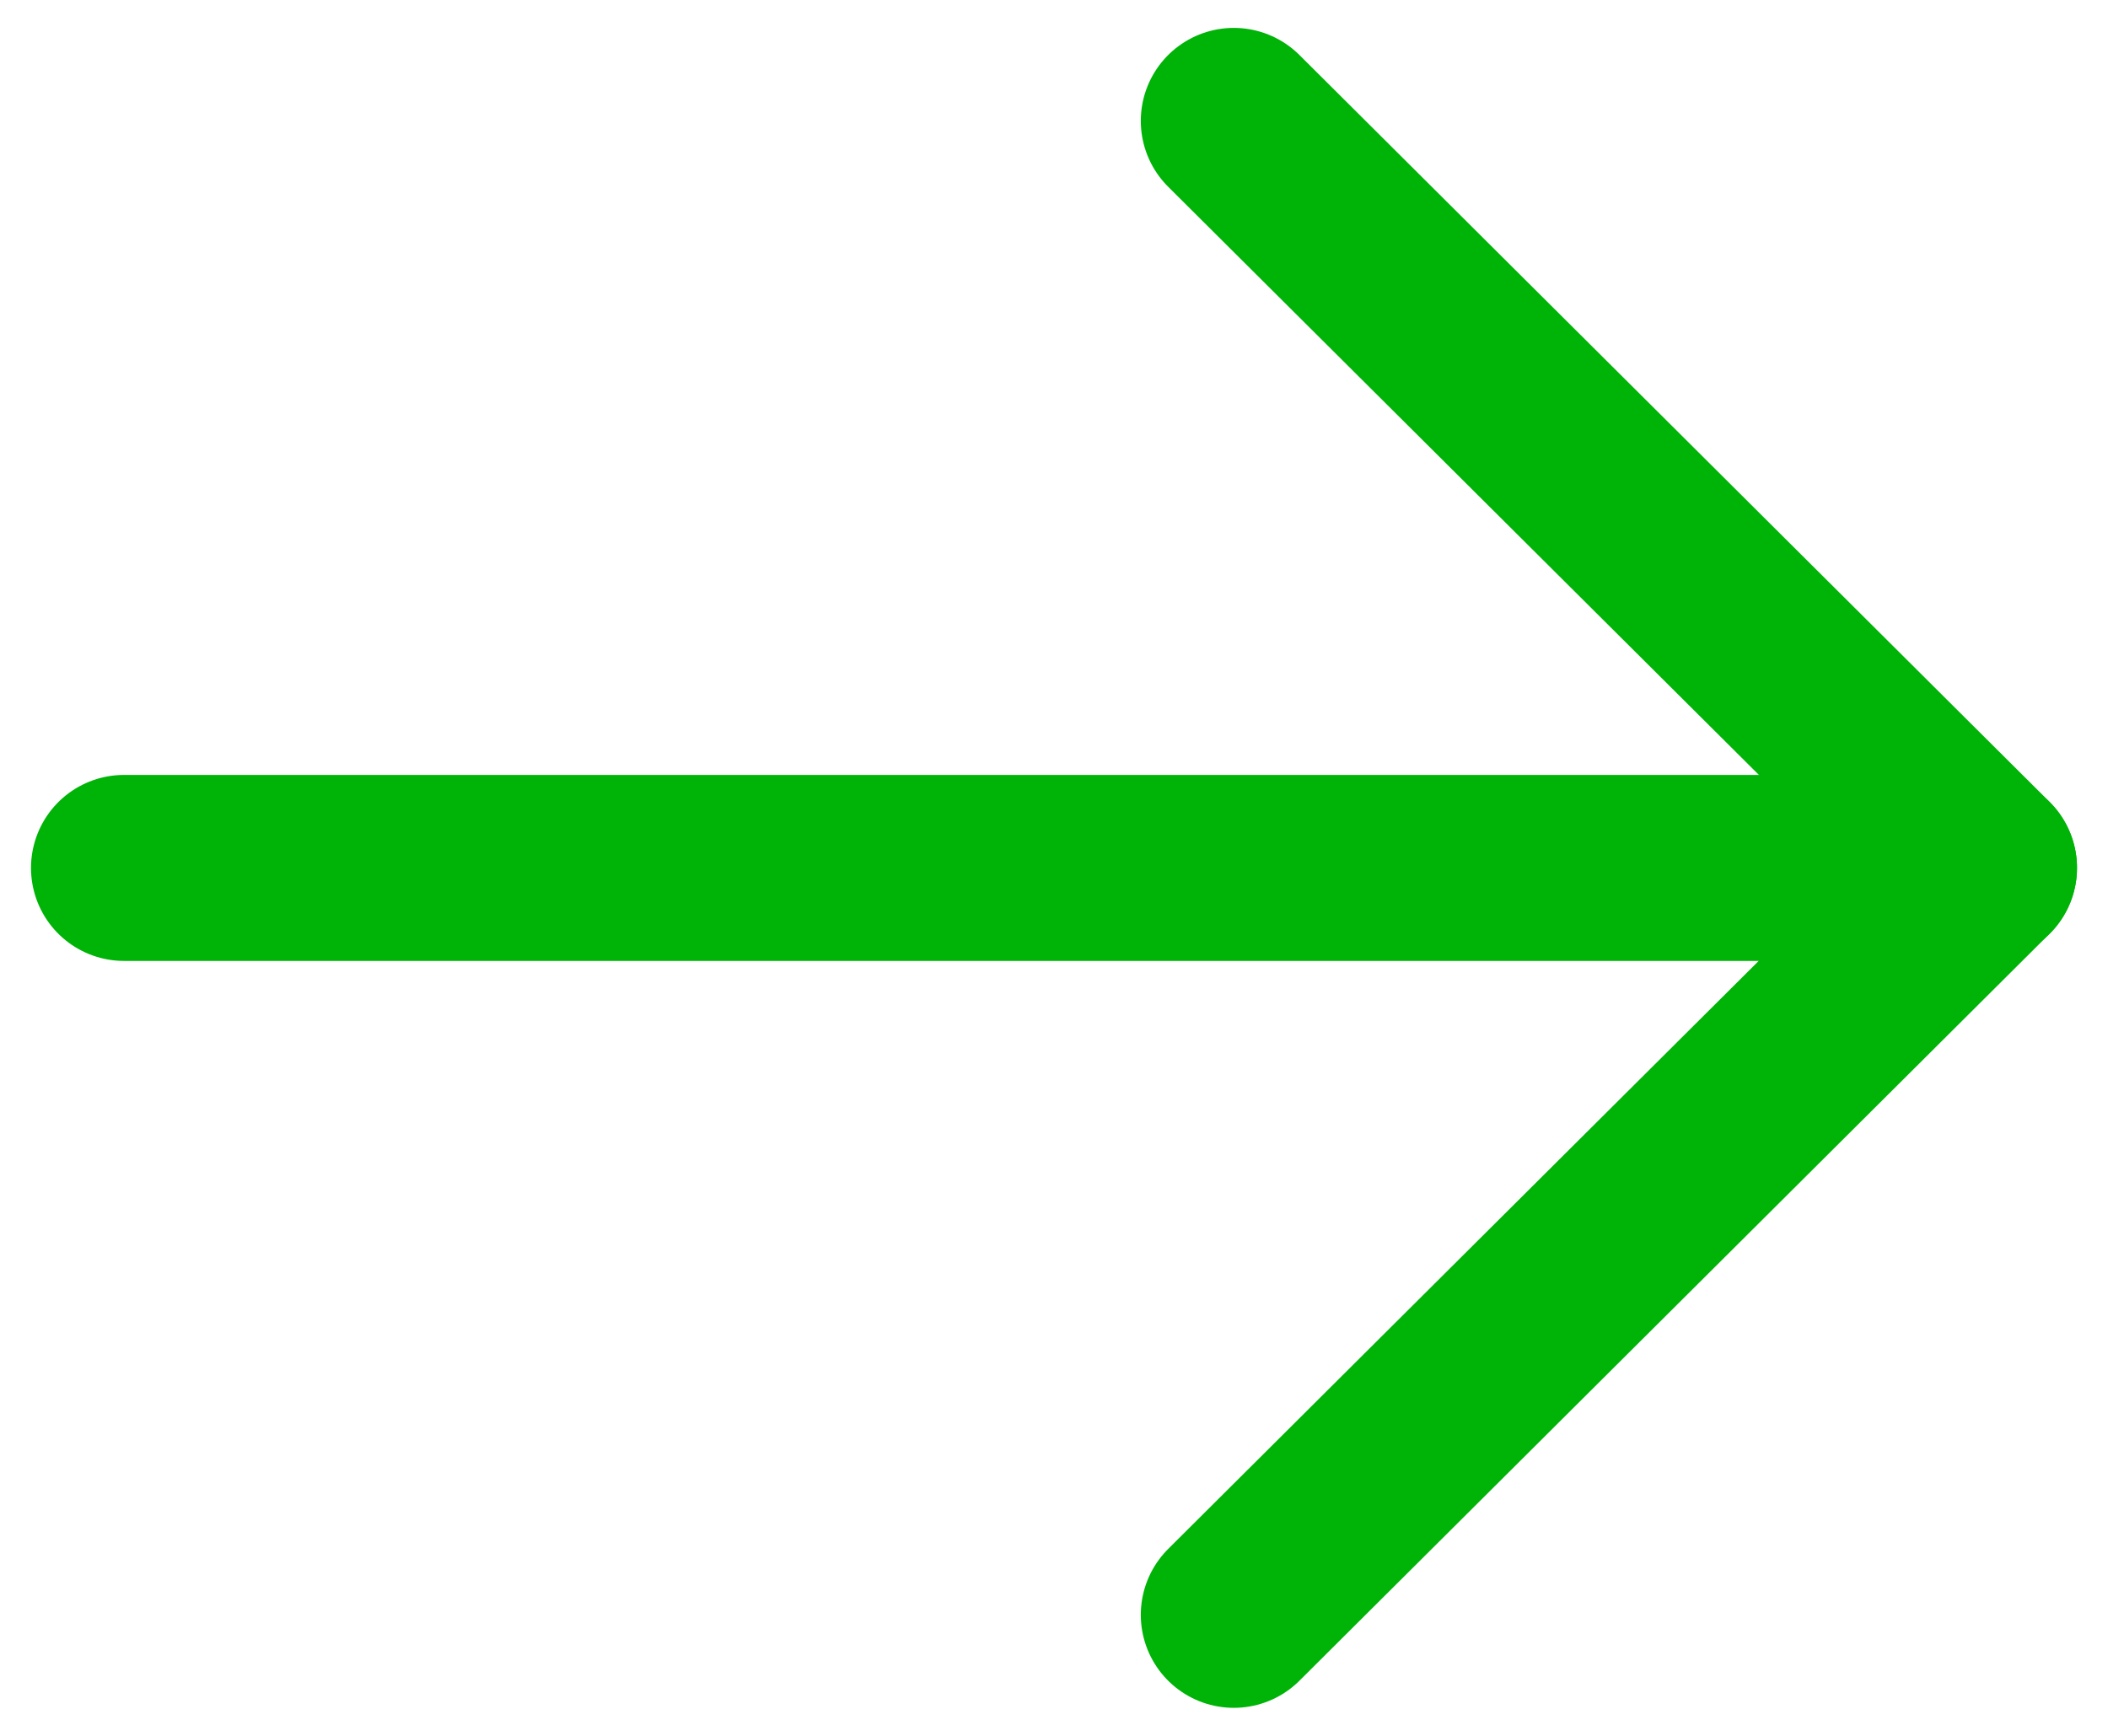
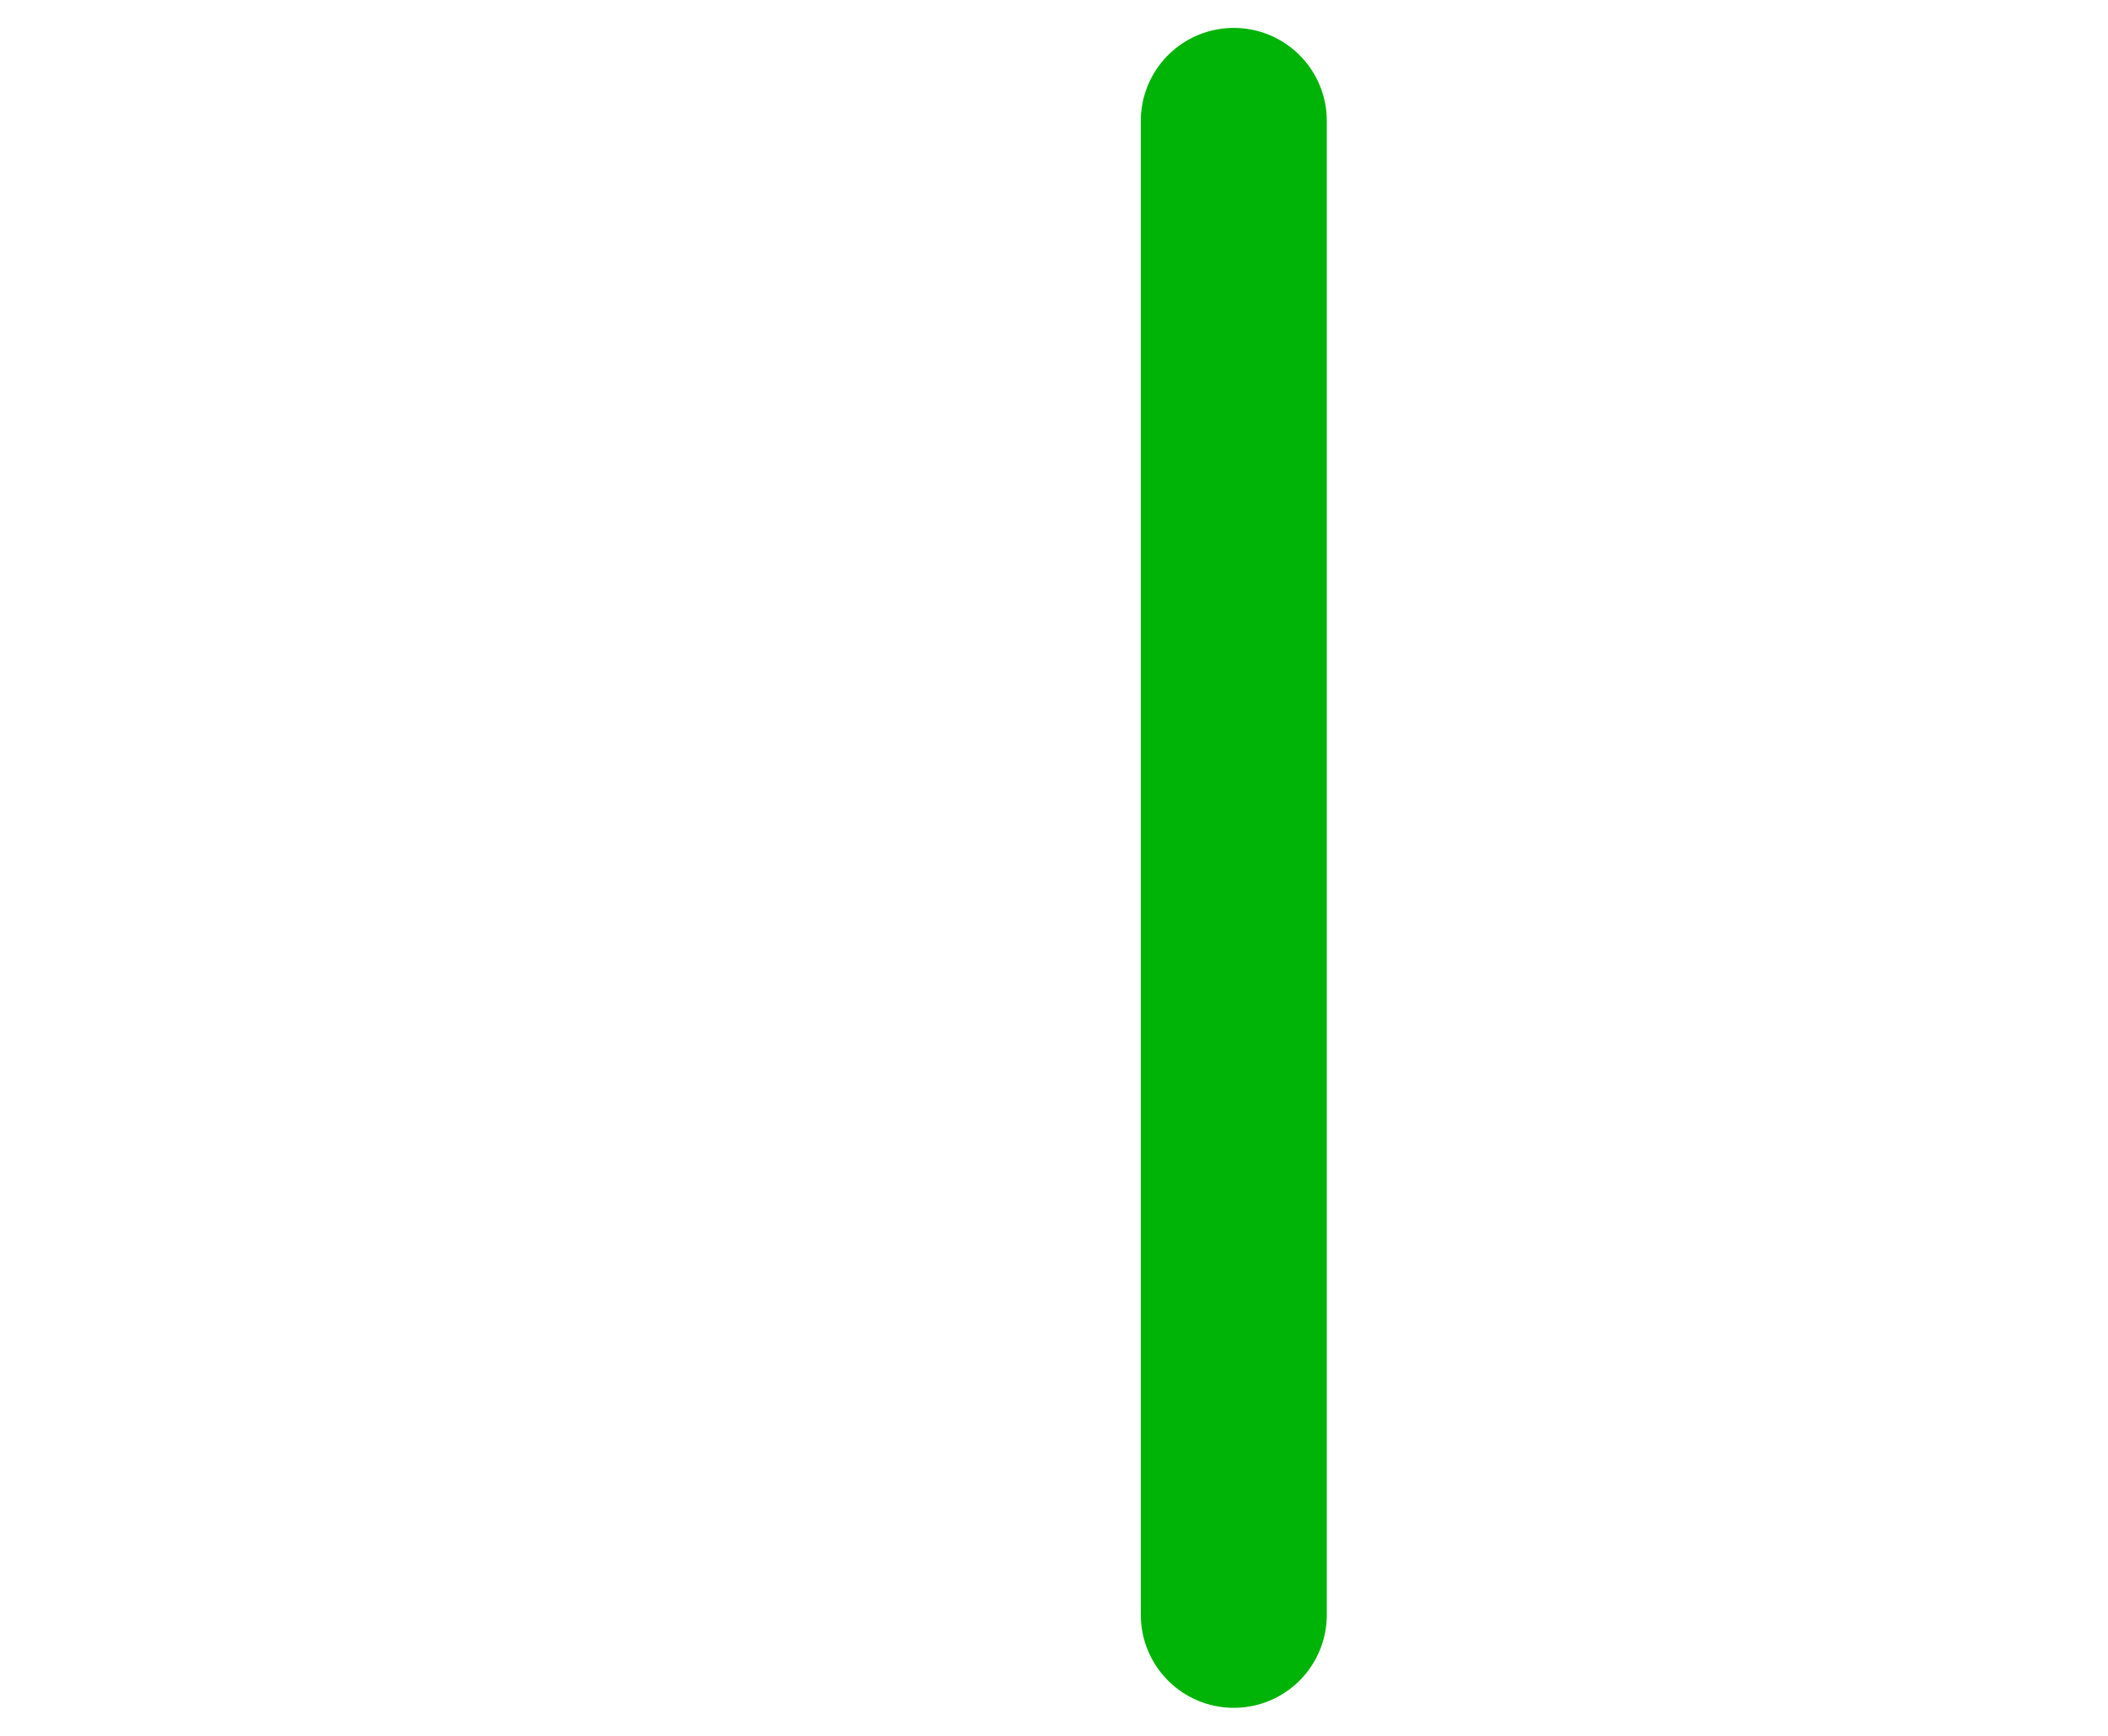
<svg xmlns="http://www.w3.org/2000/svg" width="17" height="14" viewBox="0 0 17 14" fill="none">
-   <path d="M16 7H1" stroke="#00B307" stroke-width="1.5" stroke-linecap="round" stroke-linejoin="round" />
-   <path d="M9.95 0.975L16 6.999L9.95 13.024" stroke="#00B307" stroke-width="1.5" stroke-linecap="round" stroke-linejoin="round" />
+   <path d="M9.95 0.975L9.95 13.024" stroke="#00B307" stroke-width="1.5" stroke-linecap="round" stroke-linejoin="round" />
</svg>